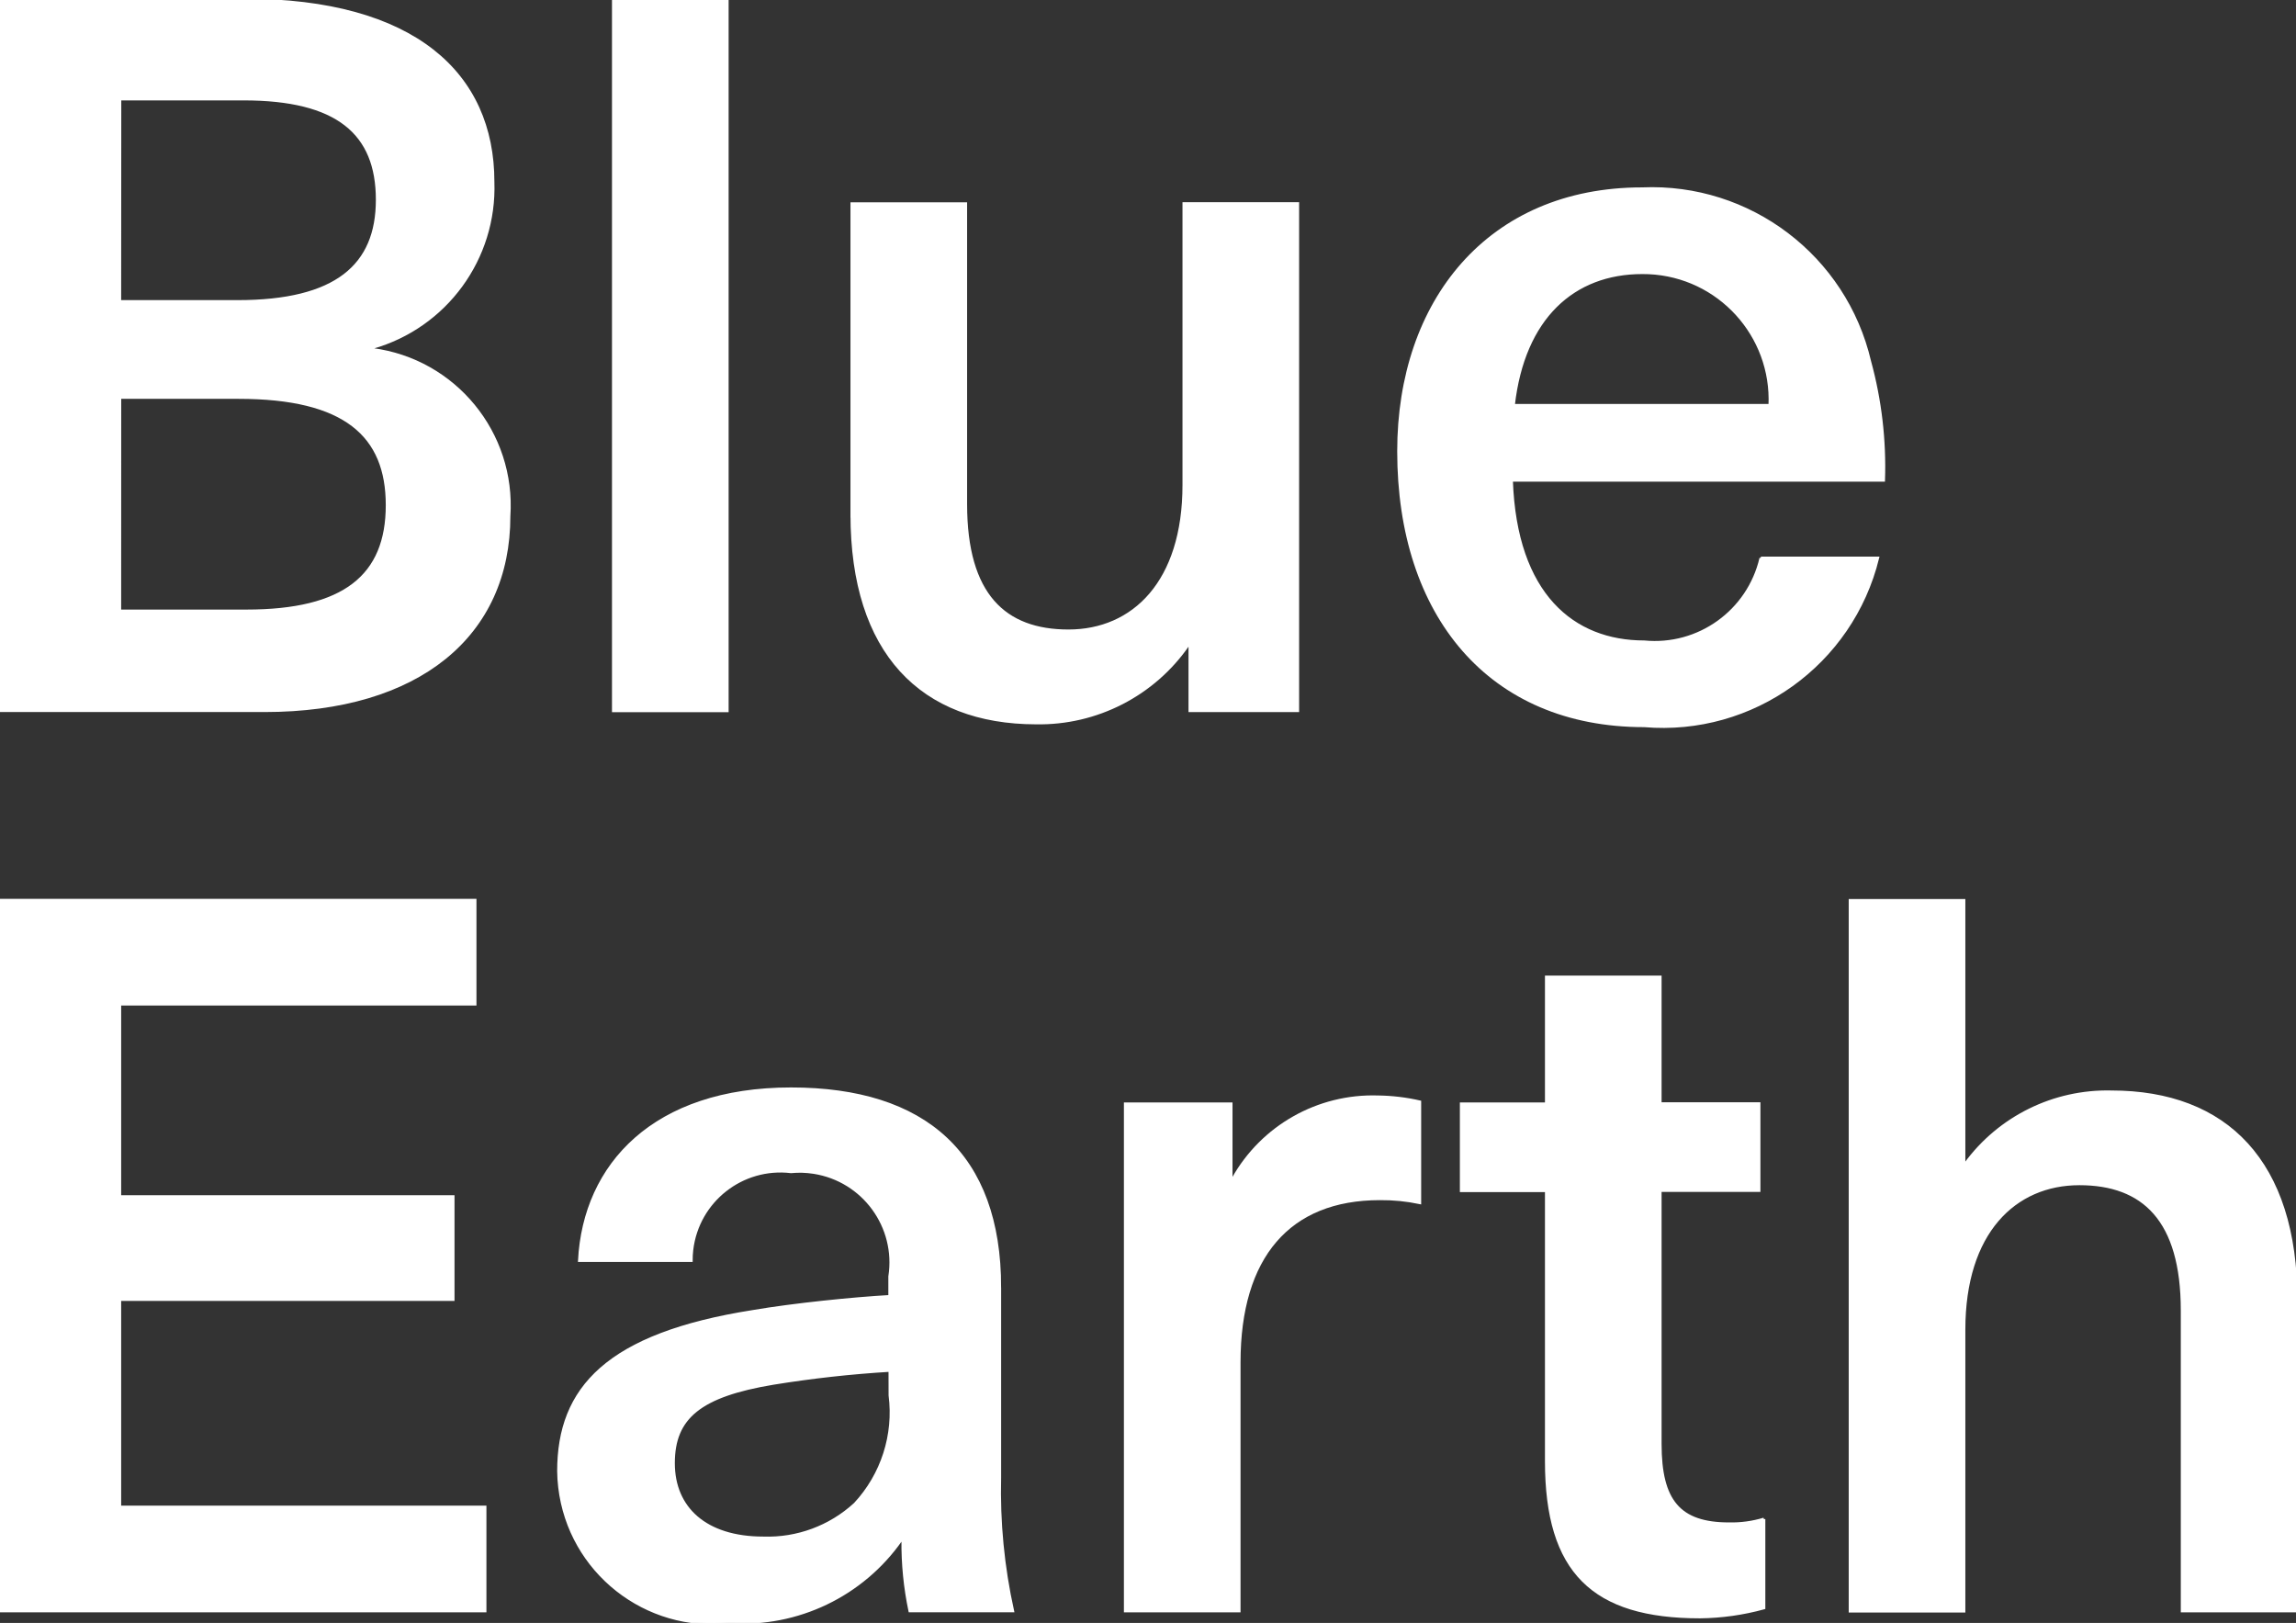
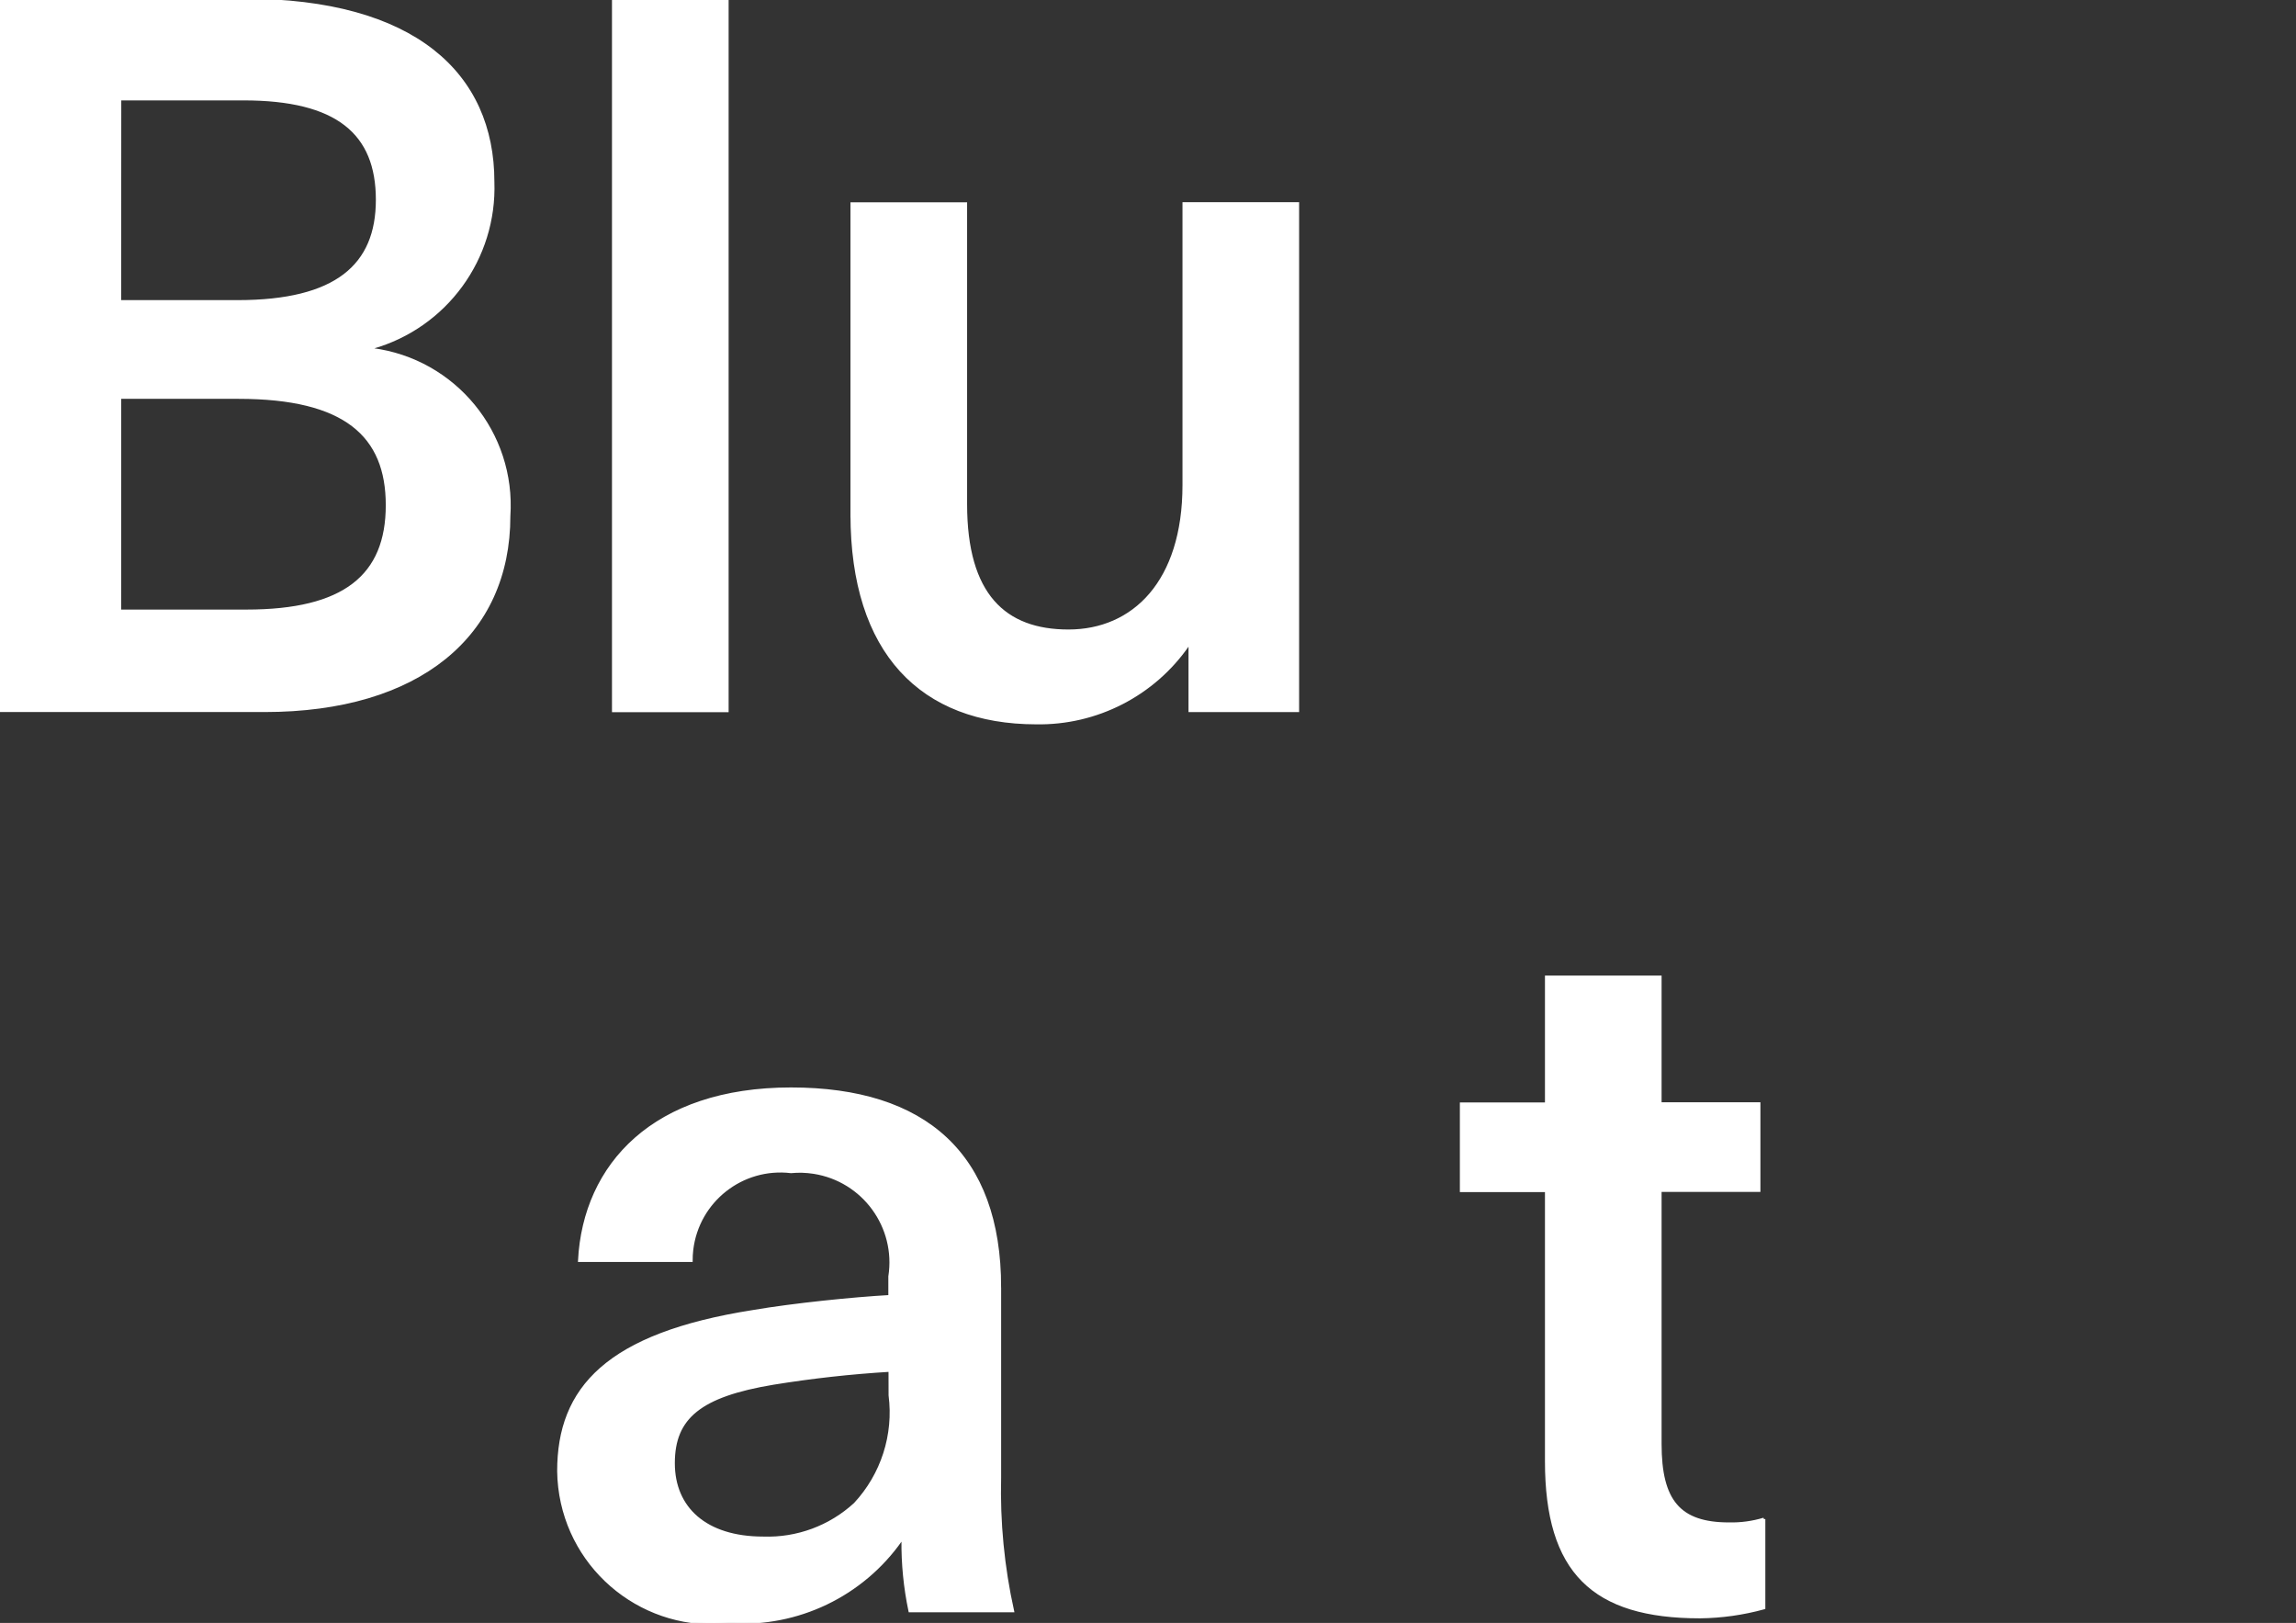
<svg xmlns="http://www.w3.org/2000/svg" width="801.223" height="566.286" viewBox="0 0 801.223 566.286" stroke="#fff" fill="#fff">
  <rect x="0" y="0" width="801.223" height="566.286" fill="#333333" stroke="none" />
  <path id="e" data-name="Path 7" d="M85.302.047c59.215,0,86.723,25.768,86.723,63.393.956,26.679-16.449,50.557-42.142,57.814v.678c28.772,3.733,49.675,29.206,47.72,58.153,0,41.441-31.346,67.867-85.323,67.867H0V0l85.301.047ZM41.781,105.22h41.102c34.486,0,48.78-12.533,48.78-35.502,0-23.329-13.934-35.186-46.659-35.186h-43.181l-.042,70.689ZM41.781,213.193h44.241c34.125,0,49.098-12.194,49.098-36.924,0-24.37-14.634-37.602-51.877-37.602h-41.442l-.021,74.526Z" />
  <path id="f" data-name="Path 8" d="M214.06,247.999V.047h39.703v247.952h-39.703Z" />
  <path id="g" data-name="Path 9" d="M297.283,179.409v-108.314h39.703v104.835c0,31.686,13.574,44.219,35.864,44.219,22.63,0,40.296-16.968,40.296-50.901v-98.196h39.703v176.924h-37.603v-22.902h-.7c-12.021,17.349-31.918,27.544-53.022,27.168-39.872-.065-64.241-24.435-64.241-72.832Z" />
-   <path id="h" data-name="Path 10" d="M614.501,194.723h40.742c-9.078,36.895-43.646,61.703-81.505,58.495-53.955,0-85.662-38.643-85.662-95.758,0-52.237,31.346-91.579,84.962-91.579,37.508-1.628,70.863,23.673,79.406,60.232,3.688,13.491,5.325,27.461,4.857,41.441h-129.861c1.379,40.041,21.569,56.416,46.299,56.416,19.004,1.869,36.446-10.646,40.763-29.247ZM528.139,141.448h89.501c1.101-24.455-17.832-45.175-42.288-46.275-.75-.034-1.5-.049-2.25-.044-24.029-.003-41.505,15.671-44.983,46.319h.021Z" />
-   <path id="i" data-name="Path 11" d="M41.781,350.35v67.189h116.33v35.886H41.781v72.429h127.464v36.225H0v-247.952h165.767v36.225H41.781Z" />
  <path id="j" data-name="Path 12" d="M348.862,449.246v66.171c-.391,15.679,1.126,31.347,4.517,46.658h-35.864c-1.706-8.124-2.524-16.409-2.439-24.709h-.7c-13.519,19.246-36.084,30.06-59.554,28.546-29.407,3.469-56.059-17.558-59.528-46.964-.221-1.872-.343-3.751-.365-5.634,0-28.908,16.967-47.72,67.868-55.714,14.274-2.439,35.164-4.538,47.698-5.237v-6.957c2.704-17.362-9.178-33.625-26.539-36.331-2.622-.406-5.284-.487-7.925-.233-17.074-2.038-32.567,10.151-34.605,27.225-.149,1.248-.222,2.504-.219,3.762h-39.003c1.739-33.426,26.108-59.893,73.828-59.893,46.723,0,72.831,22.884,72.831,69.309ZM310.559,478.154c-13.648.821-27.246,2.33-40.742,4.518-25.45,4.241-34.825,11.834-34.825,27.868,0,15.674,11.156,26.107,31.346,26.107,11.825.412,23.337-3.847,32.046-11.855,9.504-10.206,13.974-24.111,12.195-37.941l-.021-8.696Z" />
-   <path id="k" data-name="Path 13" d="M495.436,384.475v35.163c-4.581-.958-9.253-1.421-13.934-1.377-31.686,0-49.098,20.191-49.098,57.094v86.722h-39.703v-176.901h36.903v26.107h.7c10.19-18.19,29.658-29.196,50.498-28.546,4.925.06,9.831.642,14.634,1.737Z" />
-   <path id="l" data-name="Path 14" d="M615.541,530.052v30.987c-7.265,1.996-14.756,3.052-22.29,3.138-37.264,0-53.616-15.674-53.616-54.337v-94.378h-29.692v-30.286h29.692v-44.284h39.703v44.219h34.486v30.286h-34.486v88.462c0,19.852,6.617,27.847,24.029,27.847,4.12.091,8.228-.469,12.174-1.654Z" />
-   <path id="m" data-name="Path 15" d="M685.89,406.067c11.843-16.181,30.854-25.545,50.901-25.069,40.042,0,64.432,24.37,64.432,72.788v108.291h-39.703v-104.814c0-31.686-13.595-44.219-35.885-44.219-22.63,0-40.296,16.968-40.296,50.901v98.196h-39.703v-247.952h39.703v91.939l.551-.062Z" />
+   <path id="l" data-name="Path 14" d="M615.541,530.052v30.987c-7.265,1.996-14.756,3.052-22.29,3.138-37.264,0-53.616-15.674-53.616-54.337v-94.378h-29.692v-30.286h29.692v-44.284h39.703v44.219h34.486v30.286h-34.486v88.462c0,19.852,6.617,27.847,24.029,27.847,4.12.091,8.228-.469,12.174-1.654" />
</svg>